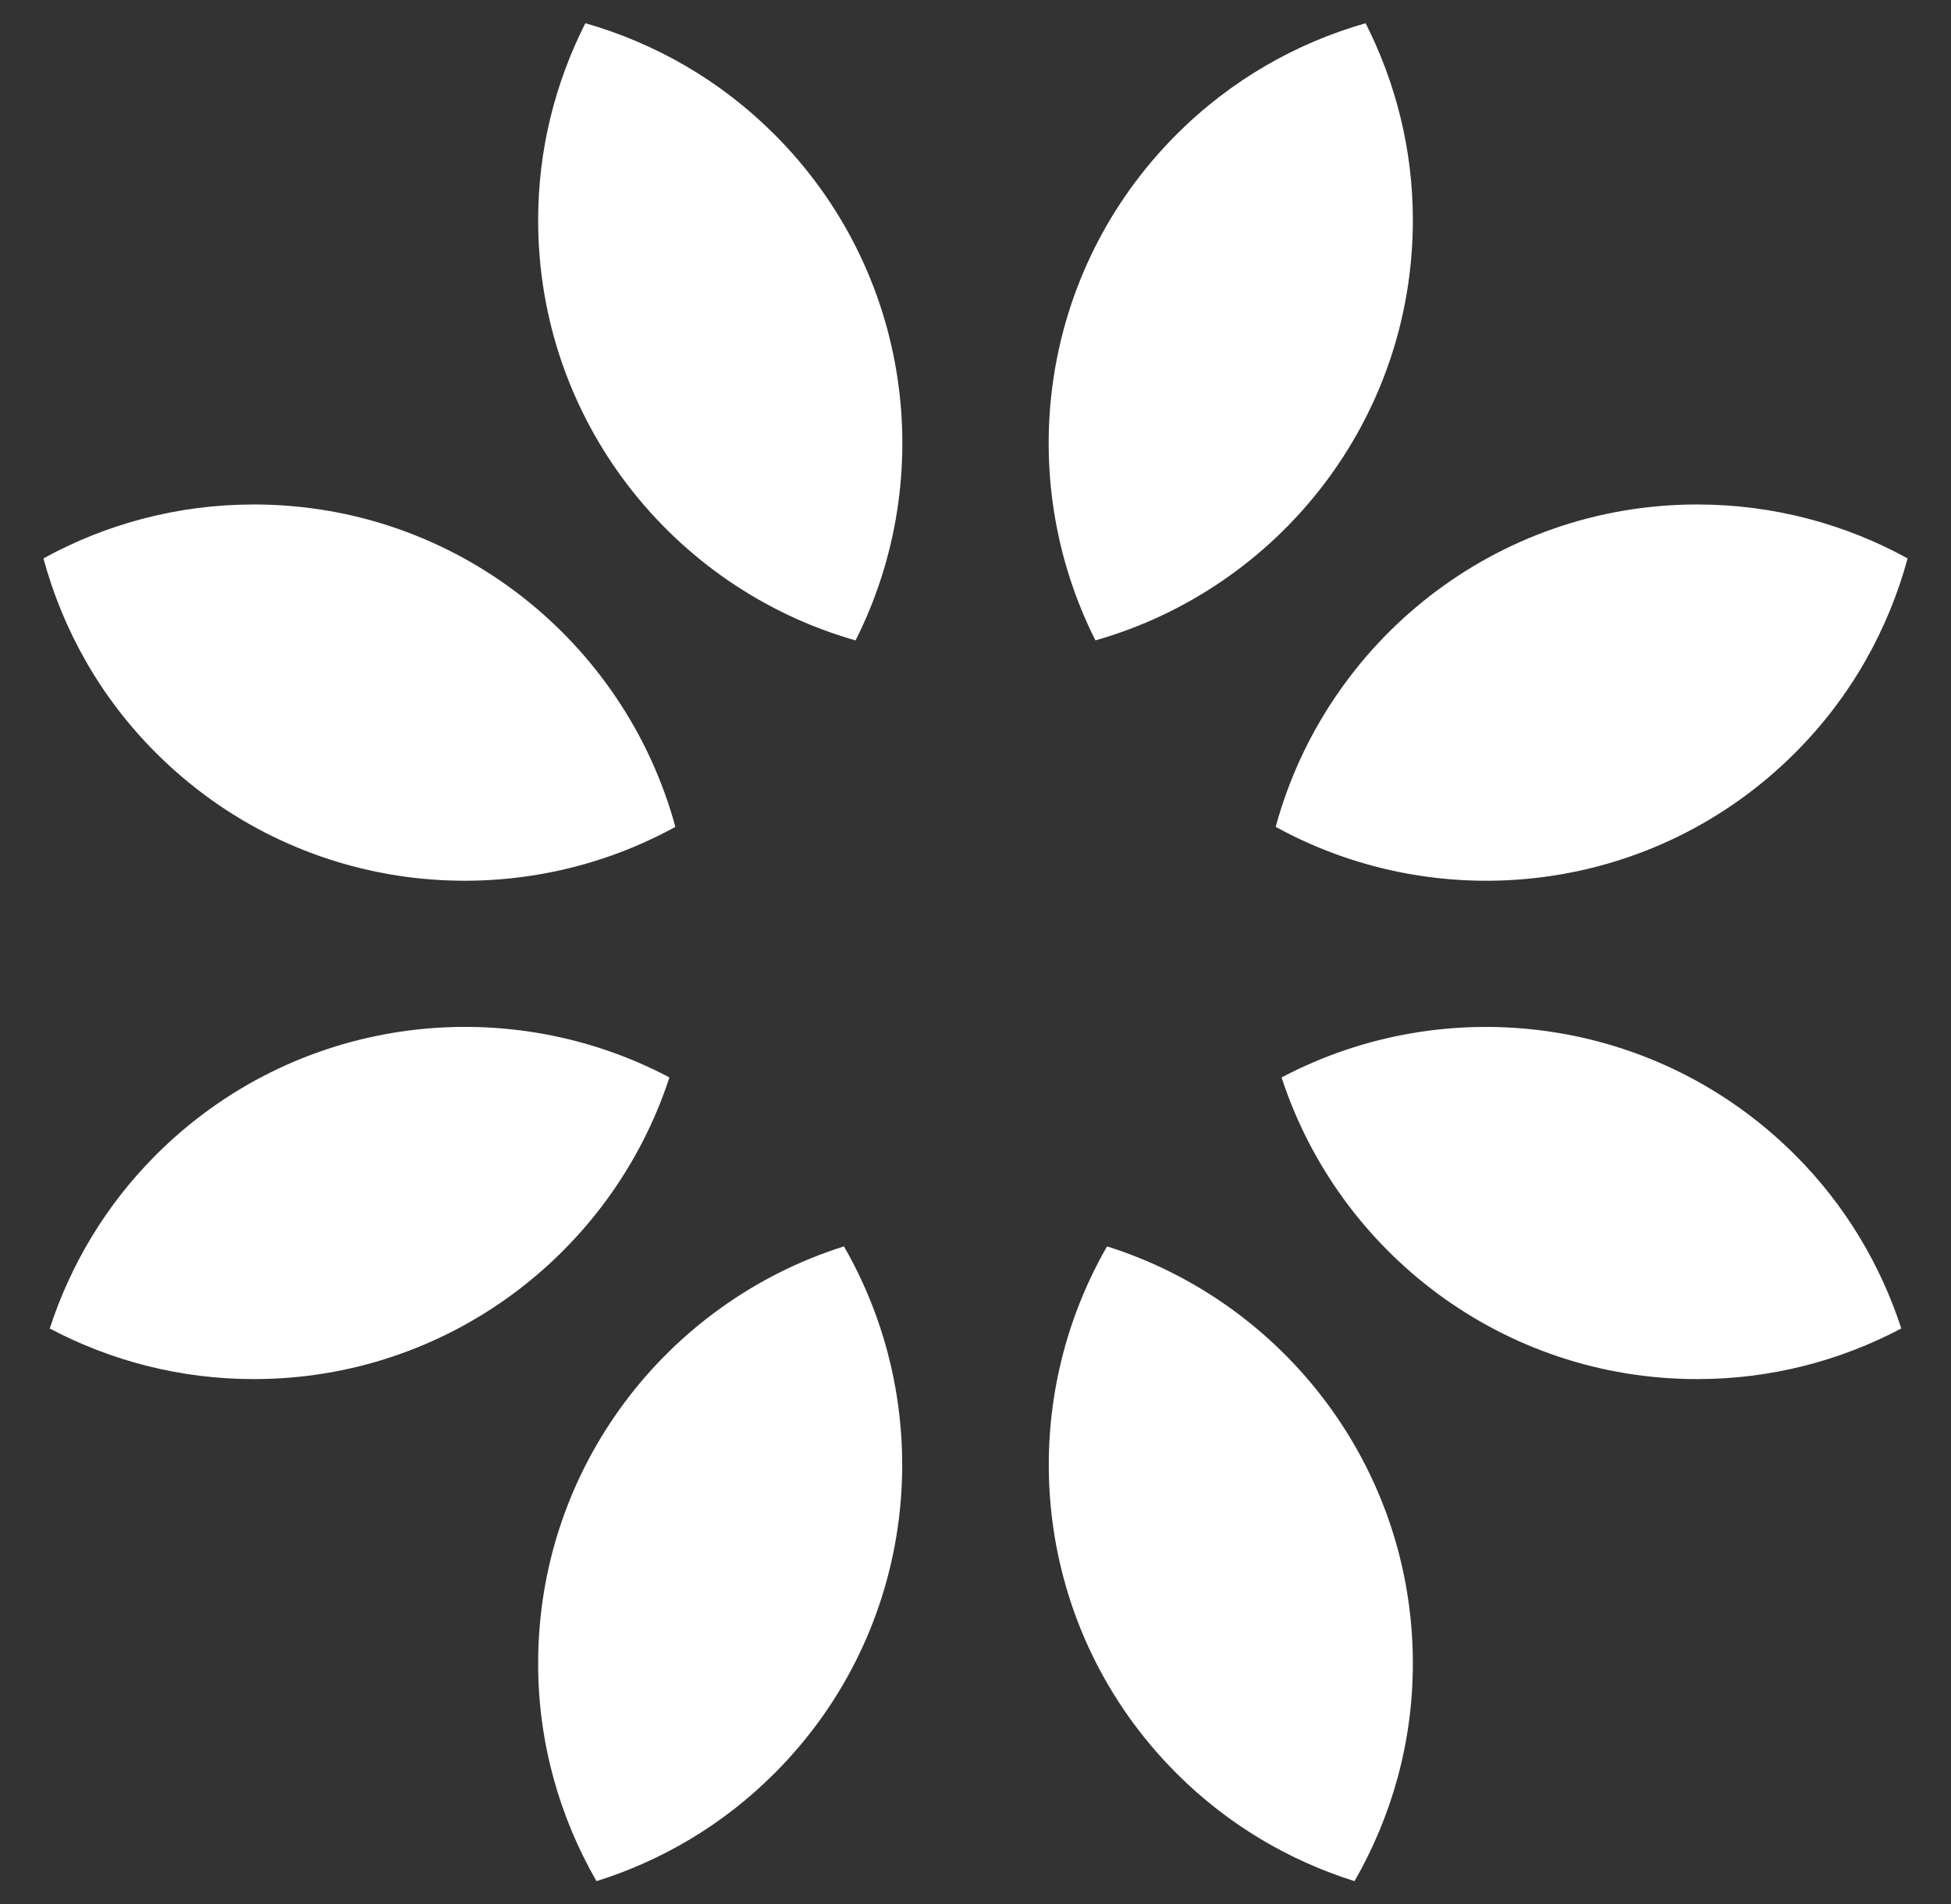
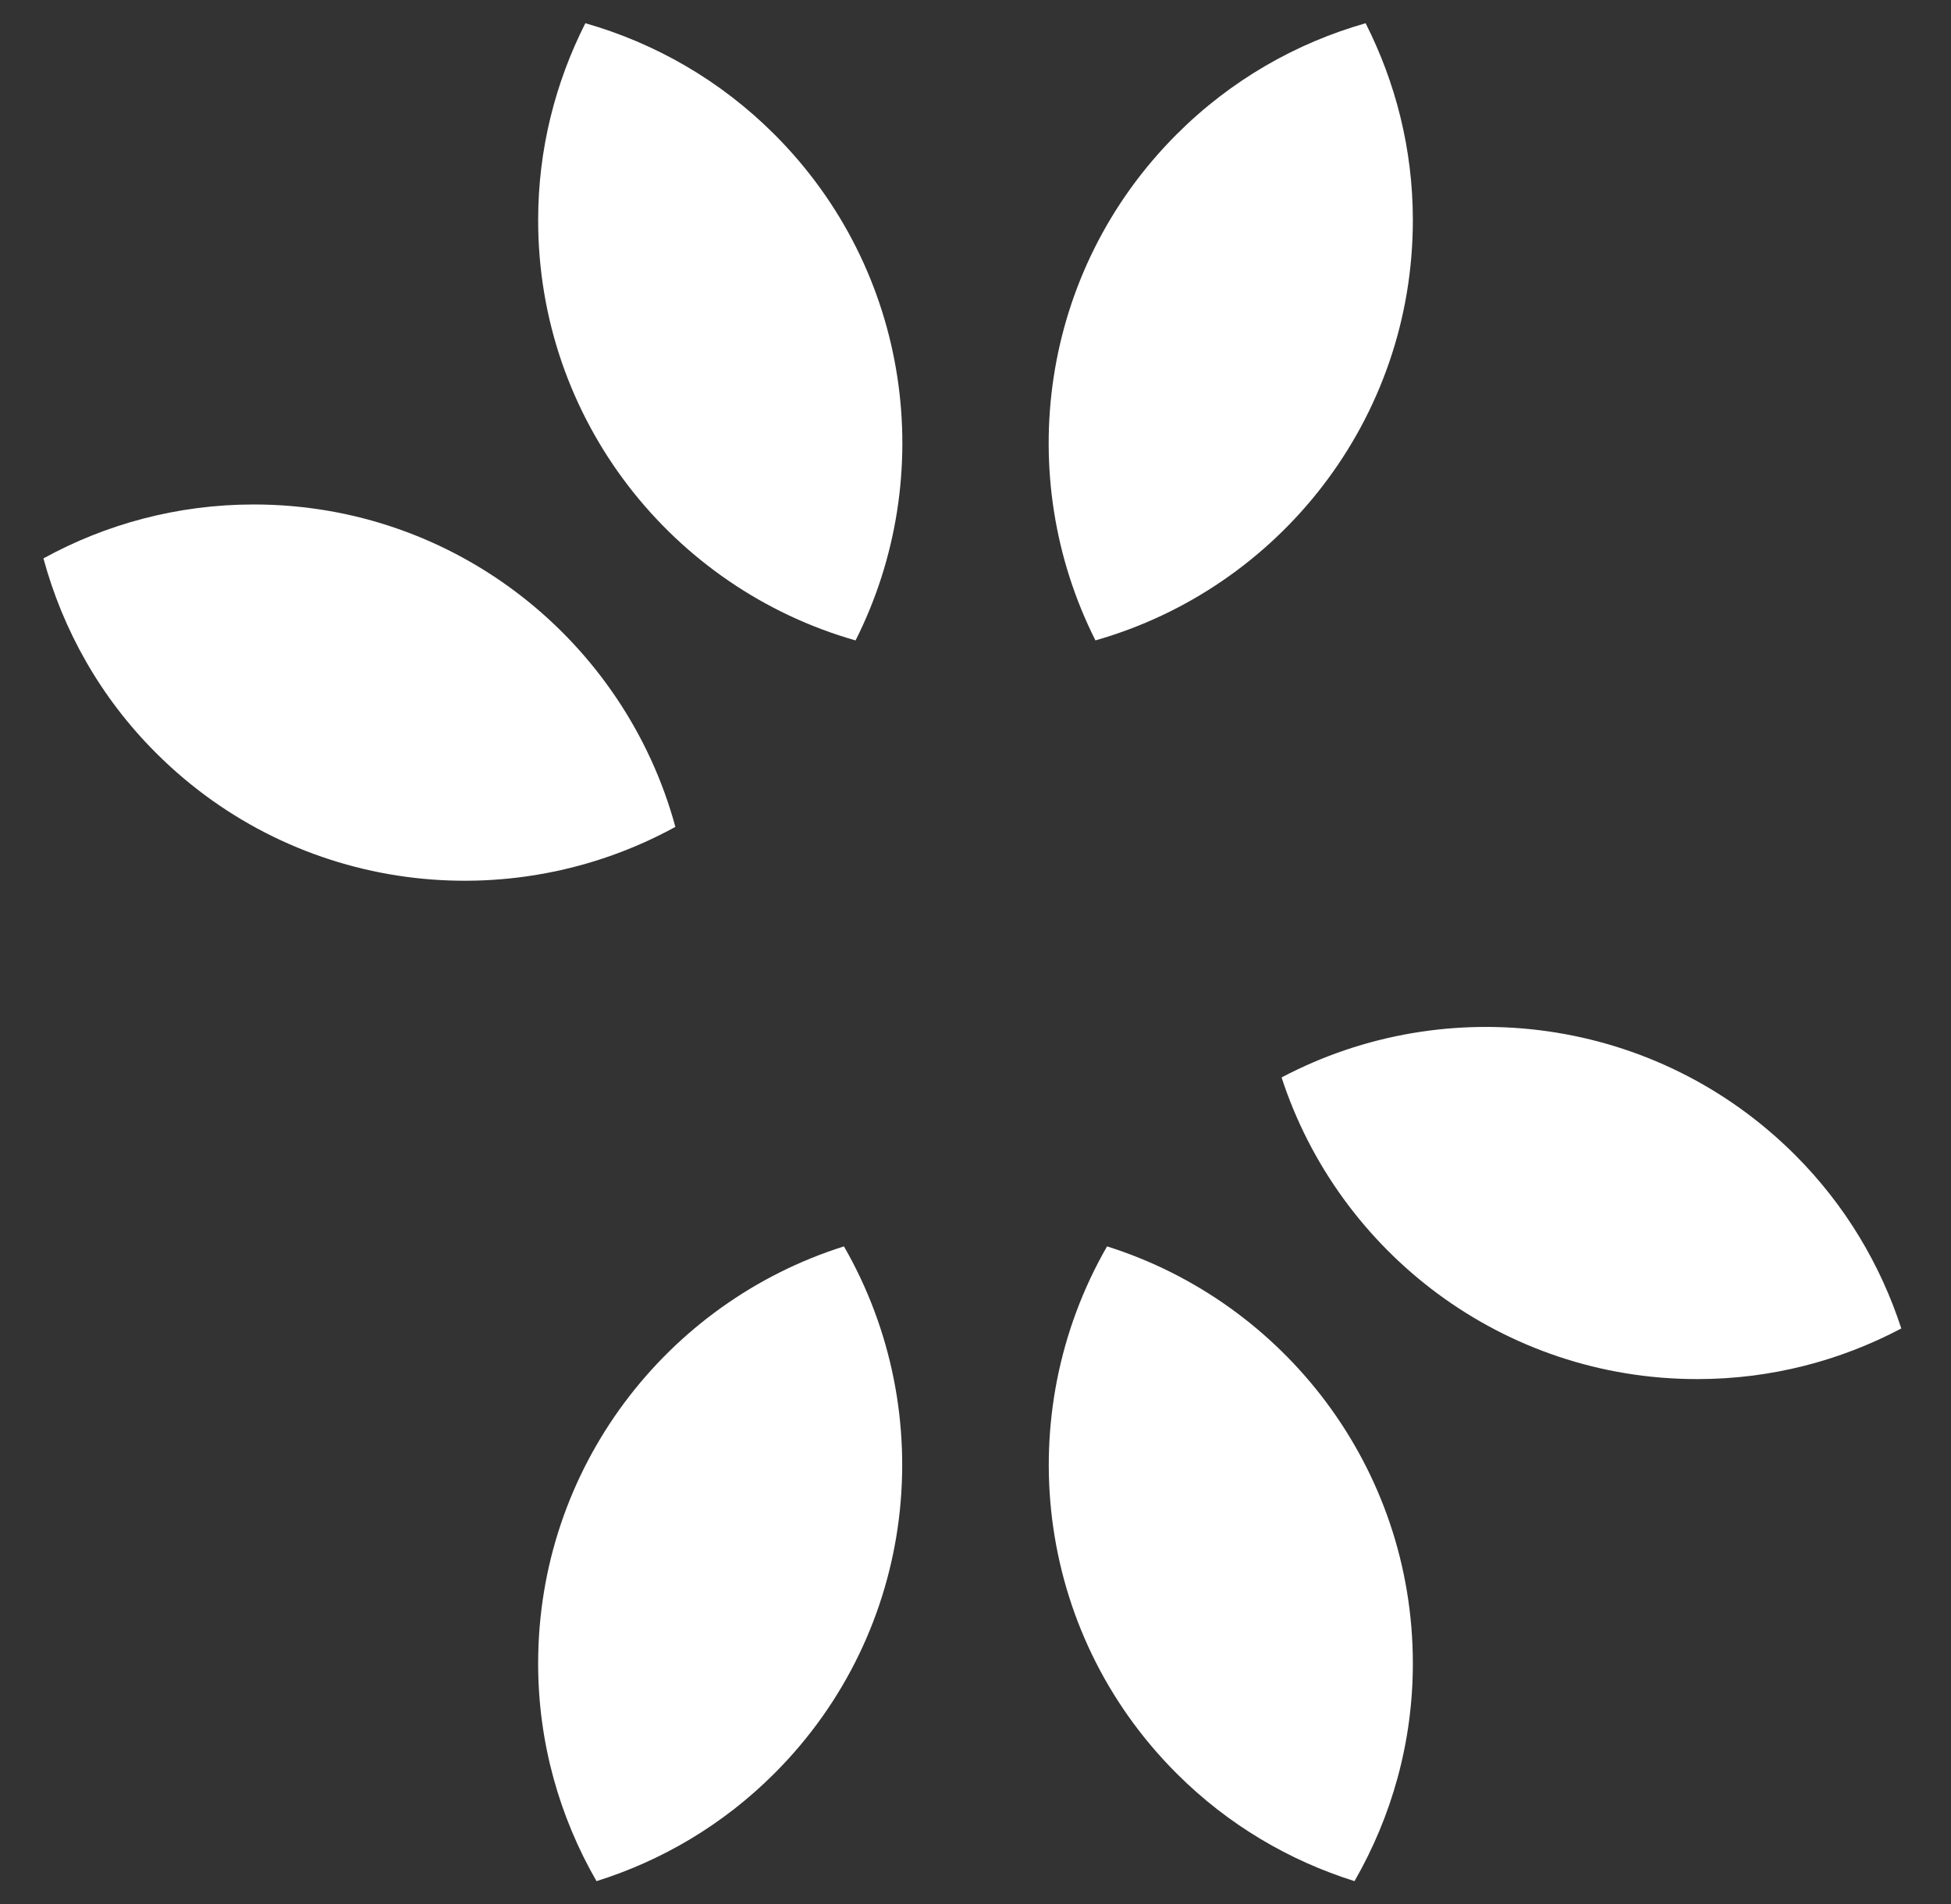
<svg xmlns="http://www.w3.org/2000/svg" width="42" height="41" viewBox="0 0 42 41" fill="none">
  <rect x="0" y="0" width="42" height="41" fill="#333333" stroke="none" />
  <path d="M12.601 0.5C11.955 1.777 11.584 3.215 11.585 4.744C11.586 9.045 14.476 12.665 18.418 13.788C20.199 10.256 19.62 5.839 16.669 2.891C15.496 1.719 14.09 0.925 12.601 0.5Z" fill="white" />
  <path d="M14.539 17.802C13.451 13.803 9.803 10.859 5.459 10.861C3.819 10.862 2.277 11.284 0.935 12.022C1.351 13.556 2.153 15.007 3.359 16.211C6.388 19.238 10.964 19.765 14.539 17.802Z" fill="white" />
  <path d="M23.832 26.834C21.759 30.435 22.252 35.108 25.332 38.184C26.441 39.292 27.76 40.06 29.159 40.5C29.954 39.118 30.416 37.52 30.415 35.81C30.414 31.599 27.646 28.036 23.832 26.834Z" fill="white" />
  <path d="M27.589 23.197C28.819 26.968 32.36 29.694 36.542 29.691C38.127 29.691 39.619 29.294 40.93 28.601C40.485 27.235 39.728 25.949 38.642 24.864C35.648 21.873 31.144 21.318 27.589 23.197Z" fill="white" />
  <path d="M11.585 35.818C11.585 37.524 12.047 39.12 12.841 40.5C14.243 40.06 15.564 39.29 16.674 38.178C19.748 35.102 20.239 30.431 18.168 26.834C14.35 28.037 11.582 31.604 11.585 35.818Z" fill="white" />
-   <path d="M14.411 23.196C10.854 21.316 6.346 21.873 3.354 24.868C2.27 25.953 1.515 27.238 1.071 28.602C2.384 29.296 3.878 29.692 5.467 29.691C9.645 29.69 13.182 26.964 14.411 23.196Z" fill="white" />
  <path d="M30.415 4.736C30.415 3.21 30.043 1.774 29.398 0.5C27.907 0.925 26.5 1.721 25.327 2.895C22.38 5.844 21.803 10.258 23.582 13.787C27.527 12.664 30.417 9.041 30.415 4.736Z" fill="white" />
-   <path d="M27.462 17.802C31.039 19.766 35.618 19.238 38.647 16.205C39.849 15.002 40.65 13.553 41.066 12.022C39.721 11.283 38.177 10.861 36.534 10.861C32.193 10.863 28.549 13.806 27.462 17.802Z" fill="white" />
</svg>